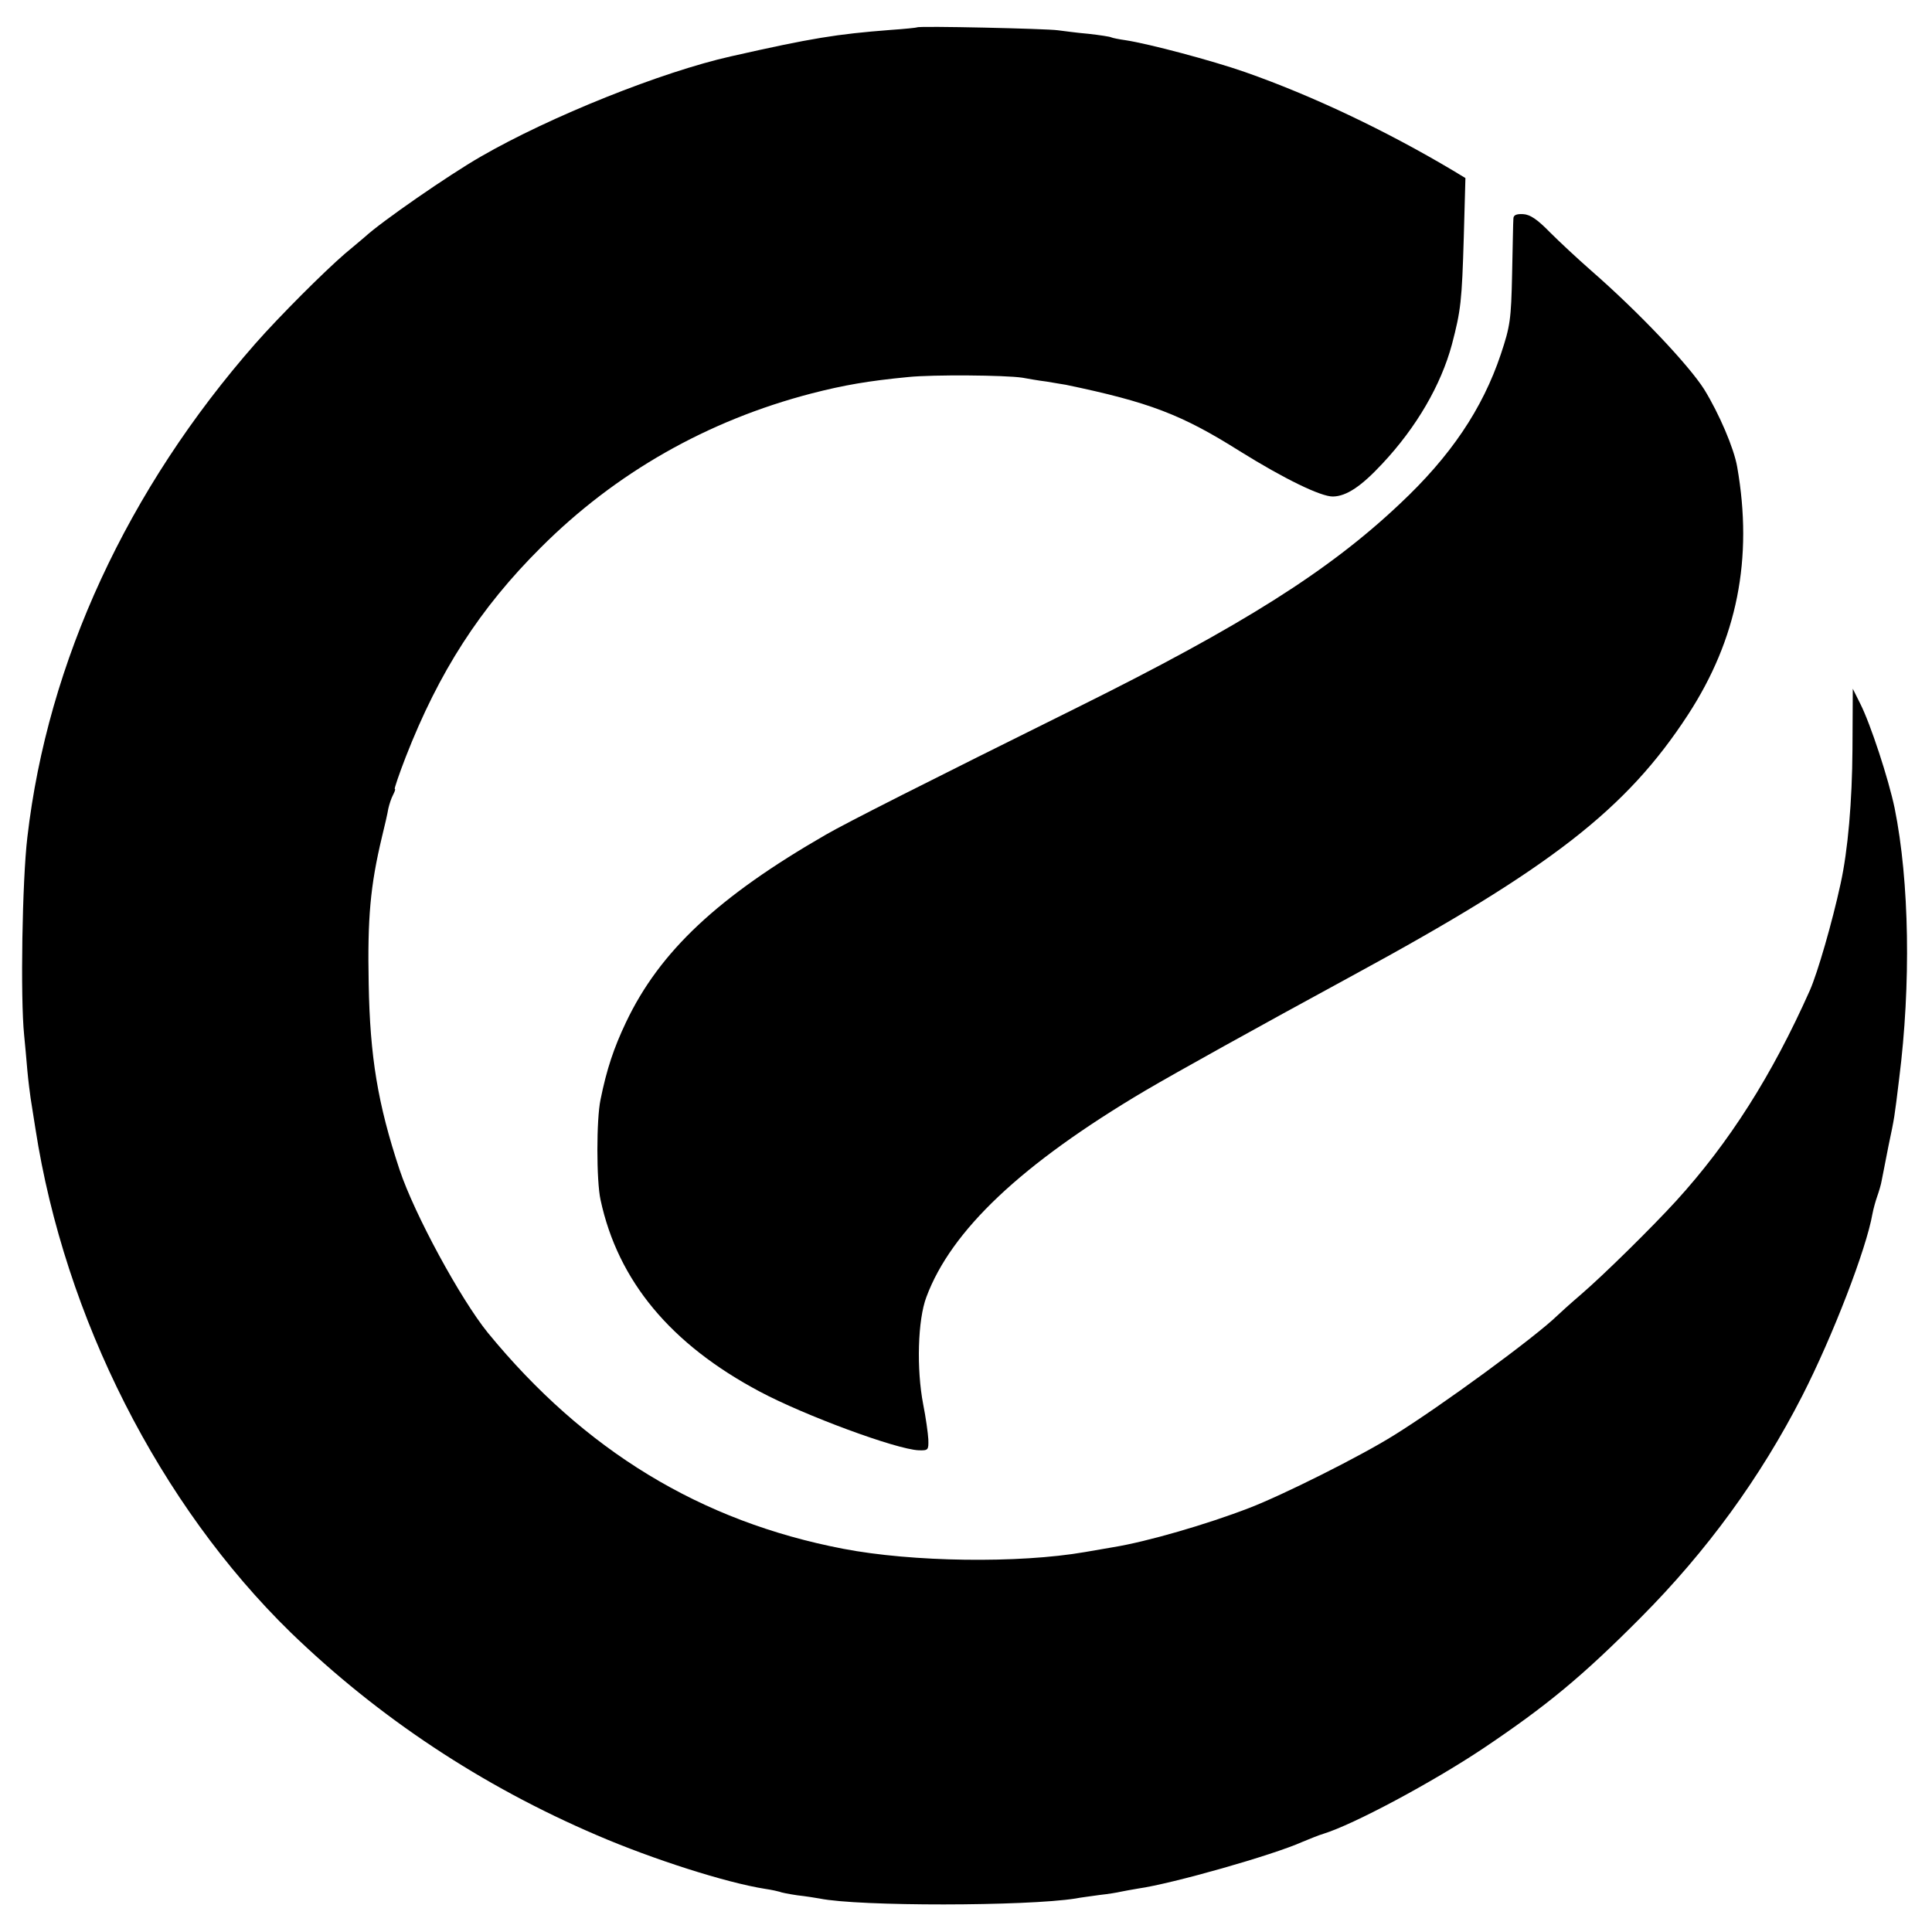
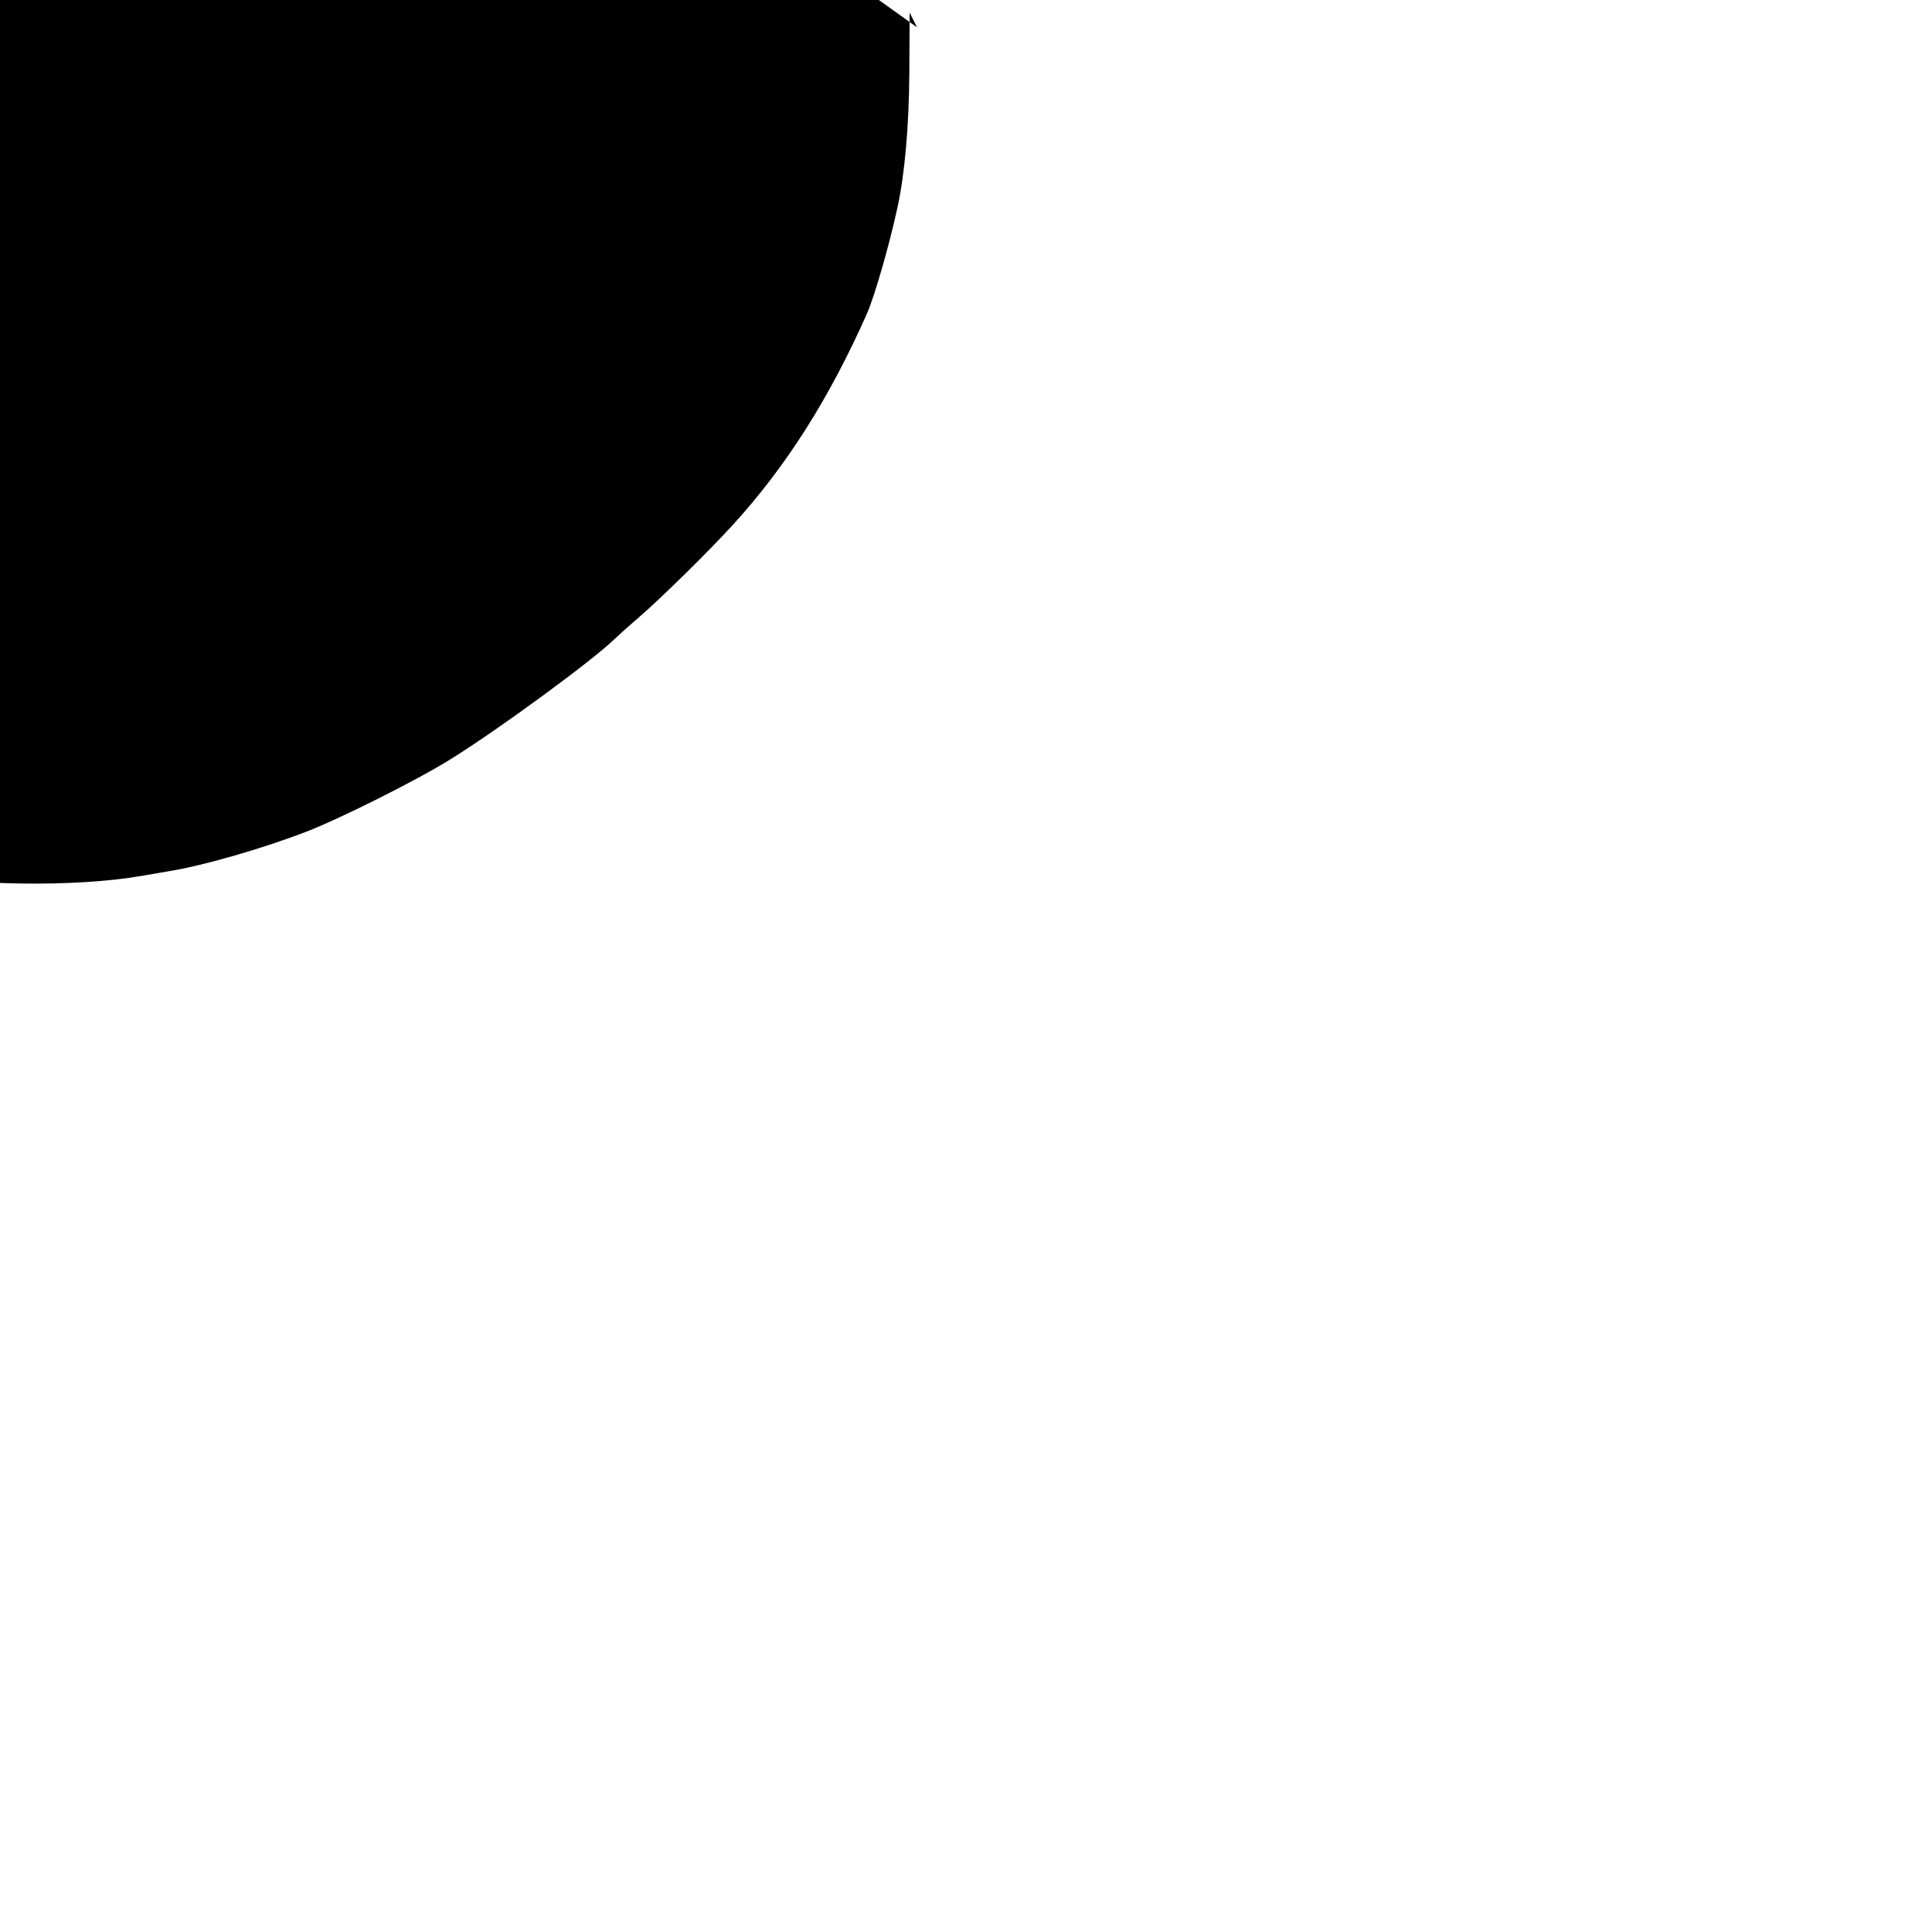
<svg xmlns="http://www.w3.org/2000/svg" version="1.0" width="600pt" height="600pt" viewBox="0 0 600 600" preserveAspectRatio="xMidYMid meet">
  <g transform="translate(0,600) scale(0.1,-0.1)" fill="#000000" stroke="none">
-     <path d="M2848 5915 c-1 -1 -39 -5 -83 -8 -167 -13 -243 -25 -495 -82 -214 -48 -560 -186 -778 -312 -99 -57 -307 -201 -358 -248 -6 -5 -34 -29 -63 -53 -67 -58 -201 -192 -277 -278 -398 -453 -646 -989 -709 -1534 -16 -134 -22 -499 -10 -615 3 -27 7 -77 10 -110 3 -33 8 -71 10 -85 2 -14 9 -56 15 -95 91 -588 386 -1168 793 -1565 273 -264 592 -476 952 -630 172 -74 400 -147 521 -166 21 -3 42 -8 45 -9 3 -2 28 -7 55 -11 27 -3 58 -8 69 -10 122 -25 643 -24 795 0 14 3 48 7 75 11 28 3 57 8 65 10 8 2 33 6 55 10 106 15 419 104 510 145 22 9 51 21 65 25 94 29 337 159 496 265 198 133 307 223 489 406 206 207 372 435 502 689 95 186 199 456 218 565 3 16 10 41 15 55 5 14 12 37 14 50 3 14 12 62 21 107 19 90 18 85 33 208 37 292 32 612 -14 840 -19 91 -75 262 -107 325 l-23 46 -1 -188 c-1 -161 -14 -314 -37 -418 -26 -120 -71 -275 -95 -330 -118 -265 -251 -474 -416 -655 -74 -81 -223 -228 -295 -290 -35 -30 -68 -60 -74 -66 -69 -67 -361 -281 -508 -372 -104 -65 -344 -185 -448 -225 -132 -51 -318 -105 -423 -122 -17 -3 -57 -10 -87 -15 -207 -36 -538 -31 -751 10 -443 85 -804 305 -1104 671 -85 105 -228 368 -274 506 -68 205 -92 351 -96 578 -4 204 5 304 41 455 9 36 18 76 20 89 3 13 9 32 15 43 5 10 8 18 5 18 -2 0 13 45 34 99 103 264 230 462 420 651 232 232 517 394 840 478 101 26 176 39 300 51 78 8 302 6 355 -2 17 -3 50 -9 75 -12 25 -4 52 -9 60 -10 259 -54 359 -92 540 -206 138 -86 253 -142 290 -141 42 1 88 32 153 102 106 113 182 244 216 370 28 107 31 134 37 336 l5 181 -38 23 c-210 125 -438 233 -646 306 -103 36 -299 88 -371 99 -21 3 -41 7 -45 9 -3 2 -35 7 -71 11 -36 3 -78 9 -95 11 -35 5 -432 14 -437 9z" />
-     <path d="M4700 5321 c-1 -9 -2 -86 -4 -171 -3 -143 -6 -163 -35 -250 -57 -170 -156 -317 -314 -465 -220 -208 -489 -378 -1001 -632 -472 -234 -715 -357 -781 -395 -335 -193 -516 -362 -621 -583 -38 -80 -60 -146 -79 -240 -13 -61 -13 -252 0 -311 54 -252 218 -449 495 -596 139 -74 423 -179 493 -182 30 -1 31 1 30 34 -1 19 -8 69 -16 109 -21 109 -17 262 10 333 77 207 295 413 678 640 104 61 338 191 645 358 617 335 851 517 1042 810 153 235 203 485 153 770 -10 58 -56 165 -102 240 -48 76 -204 241 -352 370 -41 36 -98 89 -128 119 -38 39 -61 55 -83 56 -21 1 -30 -3 -30 -14z" />
+     <path d="M2848 5915 l-23 46 -1 -188 c-1 -161 -14 -314 -37 -418 -26 -120 -71 -275 -95 -330 -118 -265 -251 -474 -416 -655 -74 -81 -223 -228 -295 -290 -35 -30 -68 -60 -74 -66 -69 -67 -361 -281 -508 -372 -104 -65 -344 -185 -448 -225 -132 -51 -318 -105 -423 -122 -17 -3 -57 -10 -87 -15 -207 -36 -538 -31 -751 10 -443 85 -804 305 -1104 671 -85 105 -228 368 -274 506 -68 205 -92 351 -96 578 -4 204 5 304 41 455 9 36 18 76 20 89 3 13 9 32 15 43 5 10 8 18 5 18 -2 0 13 45 34 99 103 264 230 462 420 651 232 232 517 394 840 478 101 26 176 39 300 51 78 8 302 6 355 -2 17 -3 50 -9 75 -12 25 -4 52 -9 60 -10 259 -54 359 -92 540 -206 138 -86 253 -142 290 -141 42 1 88 32 153 102 106 113 182 244 216 370 28 107 31 134 37 336 l5 181 -38 23 c-210 125 -438 233 -646 306 -103 36 -299 88 -371 99 -21 3 -41 7 -45 9 -3 2 -35 7 -71 11 -36 3 -78 9 -95 11 -35 5 -432 14 -437 9z" />
  </g>
</svg>